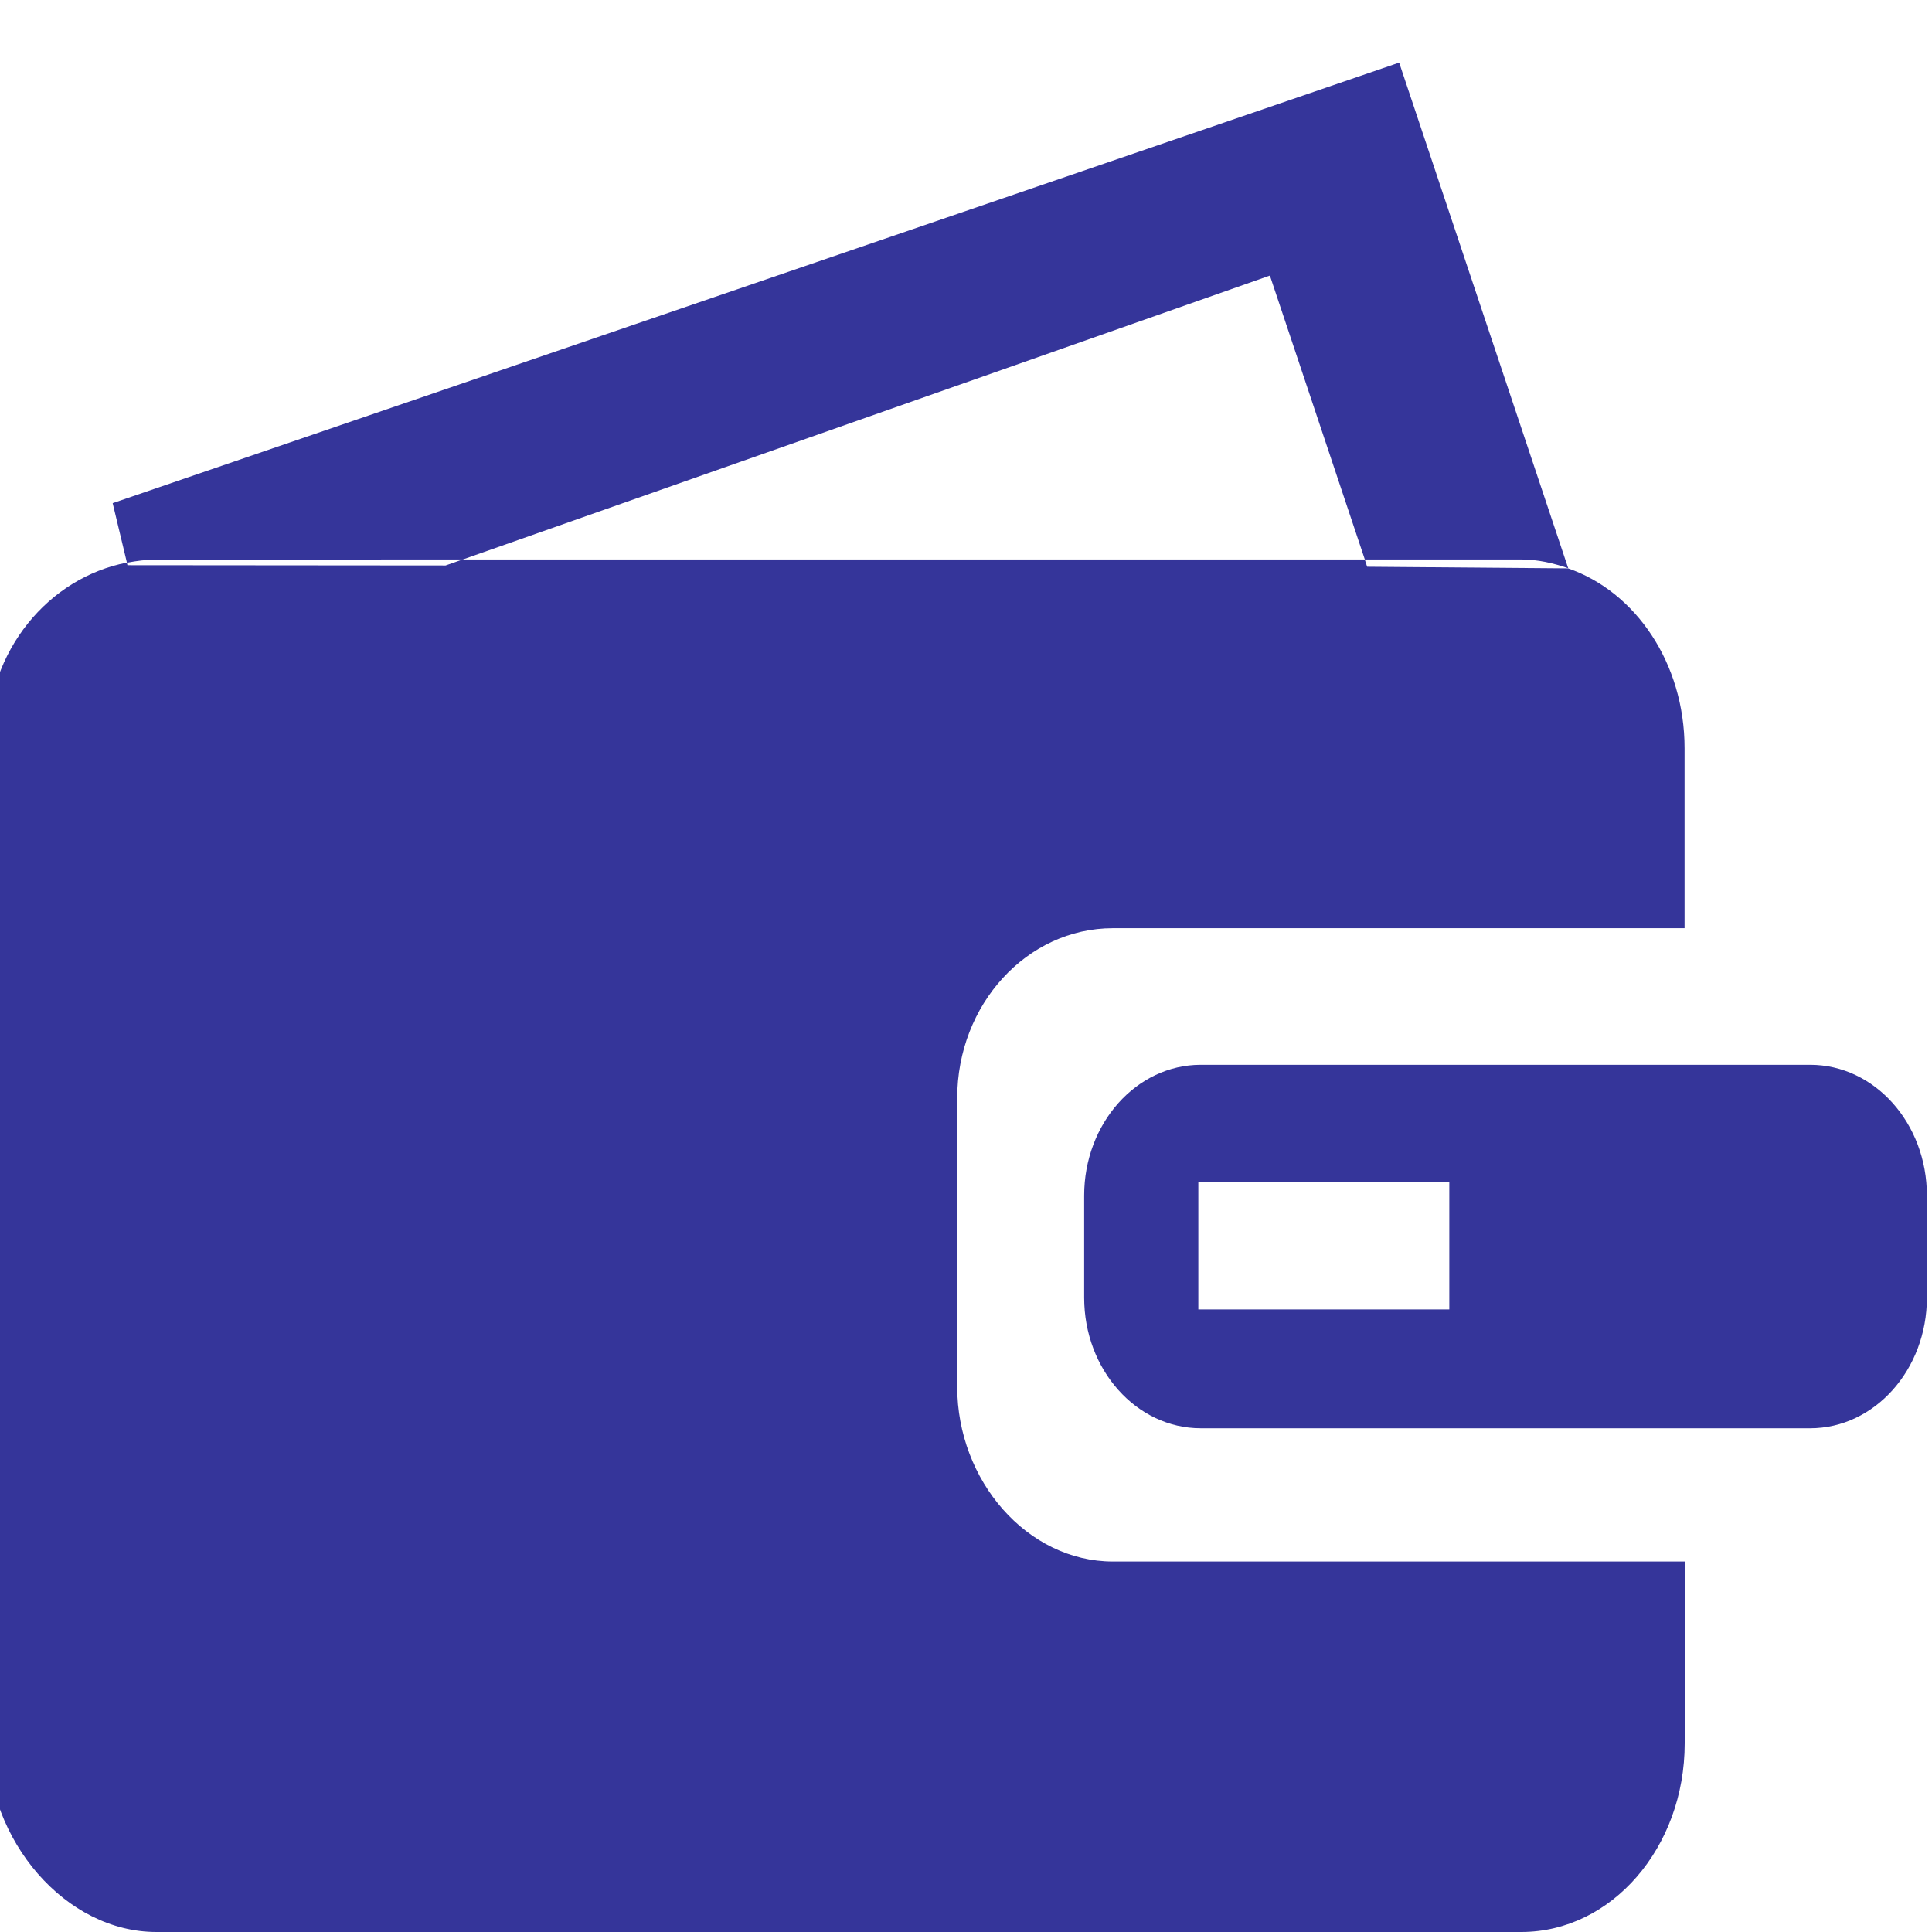
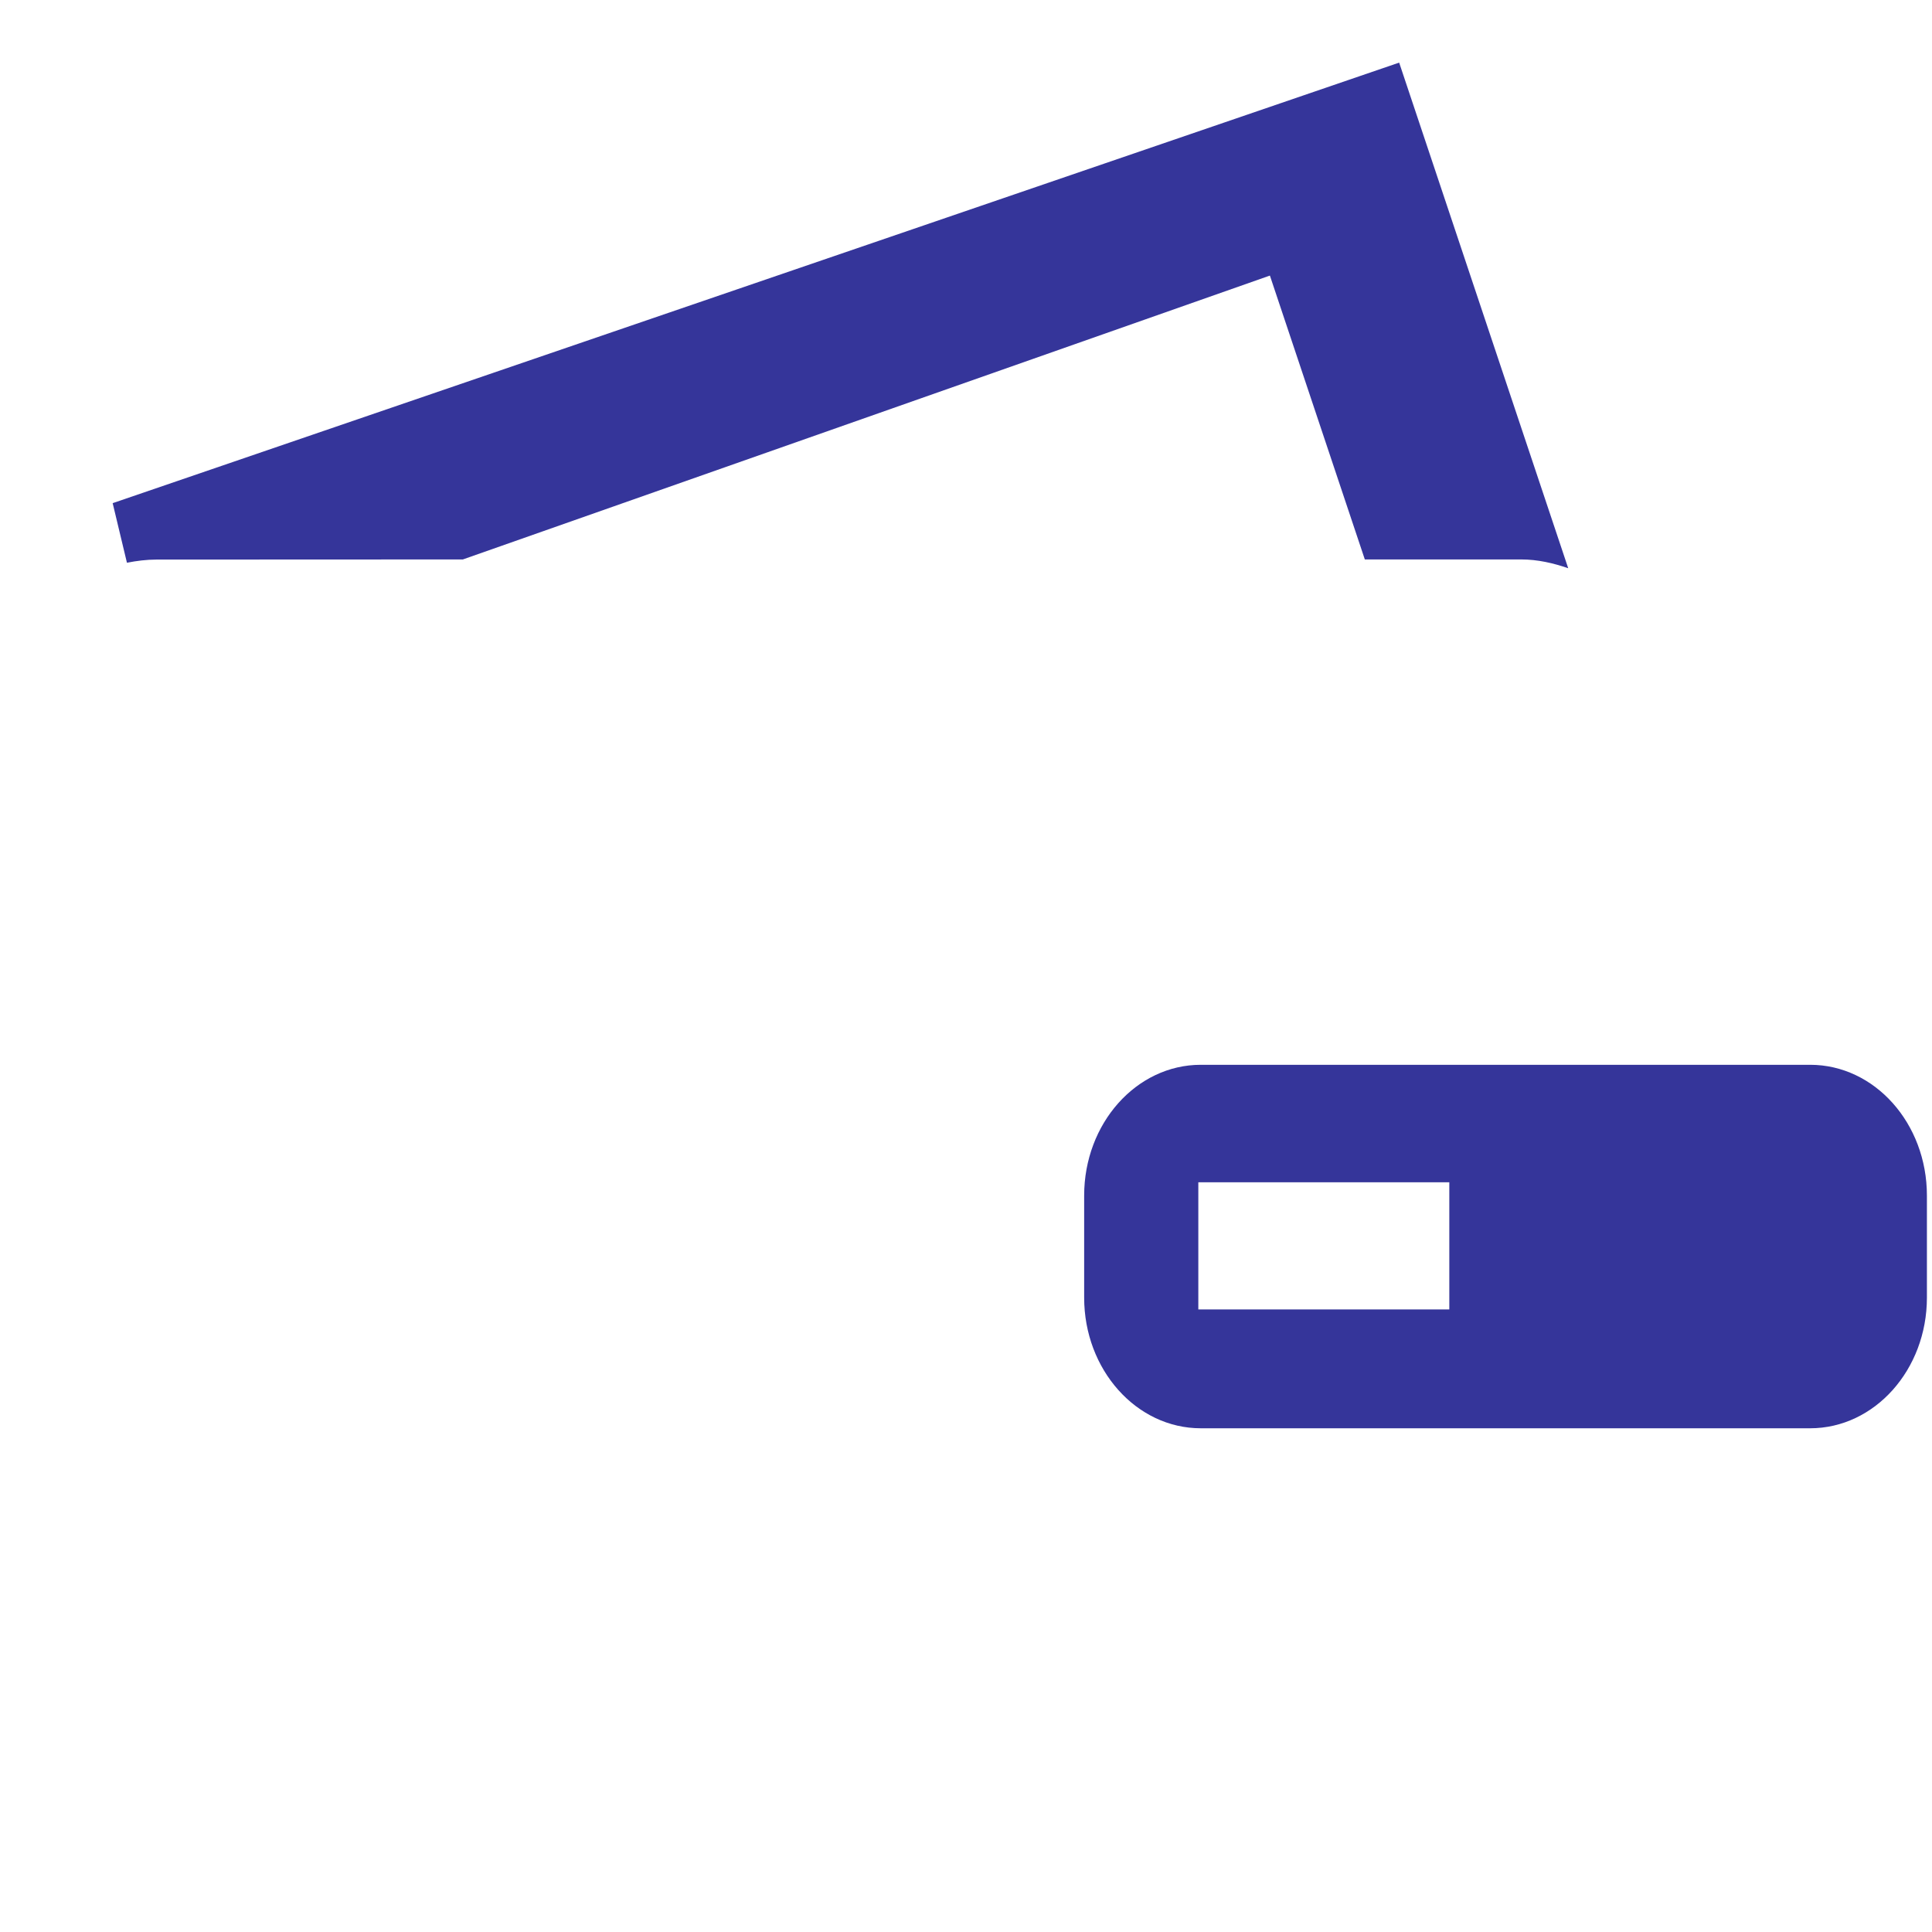
<svg xmlns="http://www.w3.org/2000/svg" width="44" height="44" viewBox="0 0 44 44" fill="none">
  <g clip-path="url(#clip0_114_832)">
-     <path fill-rule="evenodd" clip-rule="evenodd" d="M21.8 31.585V25.008C21.8 22.874 23.389 21.139 25.346 21.139H38.365V17.041C38.365 15.098 37.245 13.474 35.712 12.944L31.136 12.907L31.081 12.741H10.538L10.148 12.878L2.902 12.872L2.888 12.813C1.125 13.155 -0.294 14.796 -0.294 16.907V39.569C-0.294 41.94 1.502 44 3.562 44H34.645C36.705 44 38.368 42.074 38.368 39.703V35.563H25.348C23.391 35.563 21.8 33.719 21.8 31.585Z" fill="#35359A" />
    <path fill-rule="evenodd" clip-rule="evenodd" d="M41.225 24.25H41.09H27.347C25.881 24.25 24.691 25.584 24.691 27.228V29.553C24.691 31.195 25.881 32.528 27.347 32.528H41.09H41.225C42.692 32.528 43.884 31.195 43.884 29.553V27.228C43.884 25.581 42.692 24.25 41.225 24.25ZM33.007 29.821H27.291V26.926H33.007V29.821Z" fill="#35359A" />
    <path fill-rule="evenodd" clip-rule="evenodd" d="M10.541 12.741L28.921 6.276L31.083 12.741H34.645C35.019 12.741 35.374 12.824 35.715 12.941L31.865 1.426L2.566 11.459L2.891 12.816C3.11 12.773 3.334 12.744 3.562 12.744L10.541 12.741Z" fill="#35359A" />
  </g>
  <defs>
    <clipPath id="clip0_114_832">
      <rect width="44" height="44" fill="white" />
    </clipPath>
  </defs>
</svg>